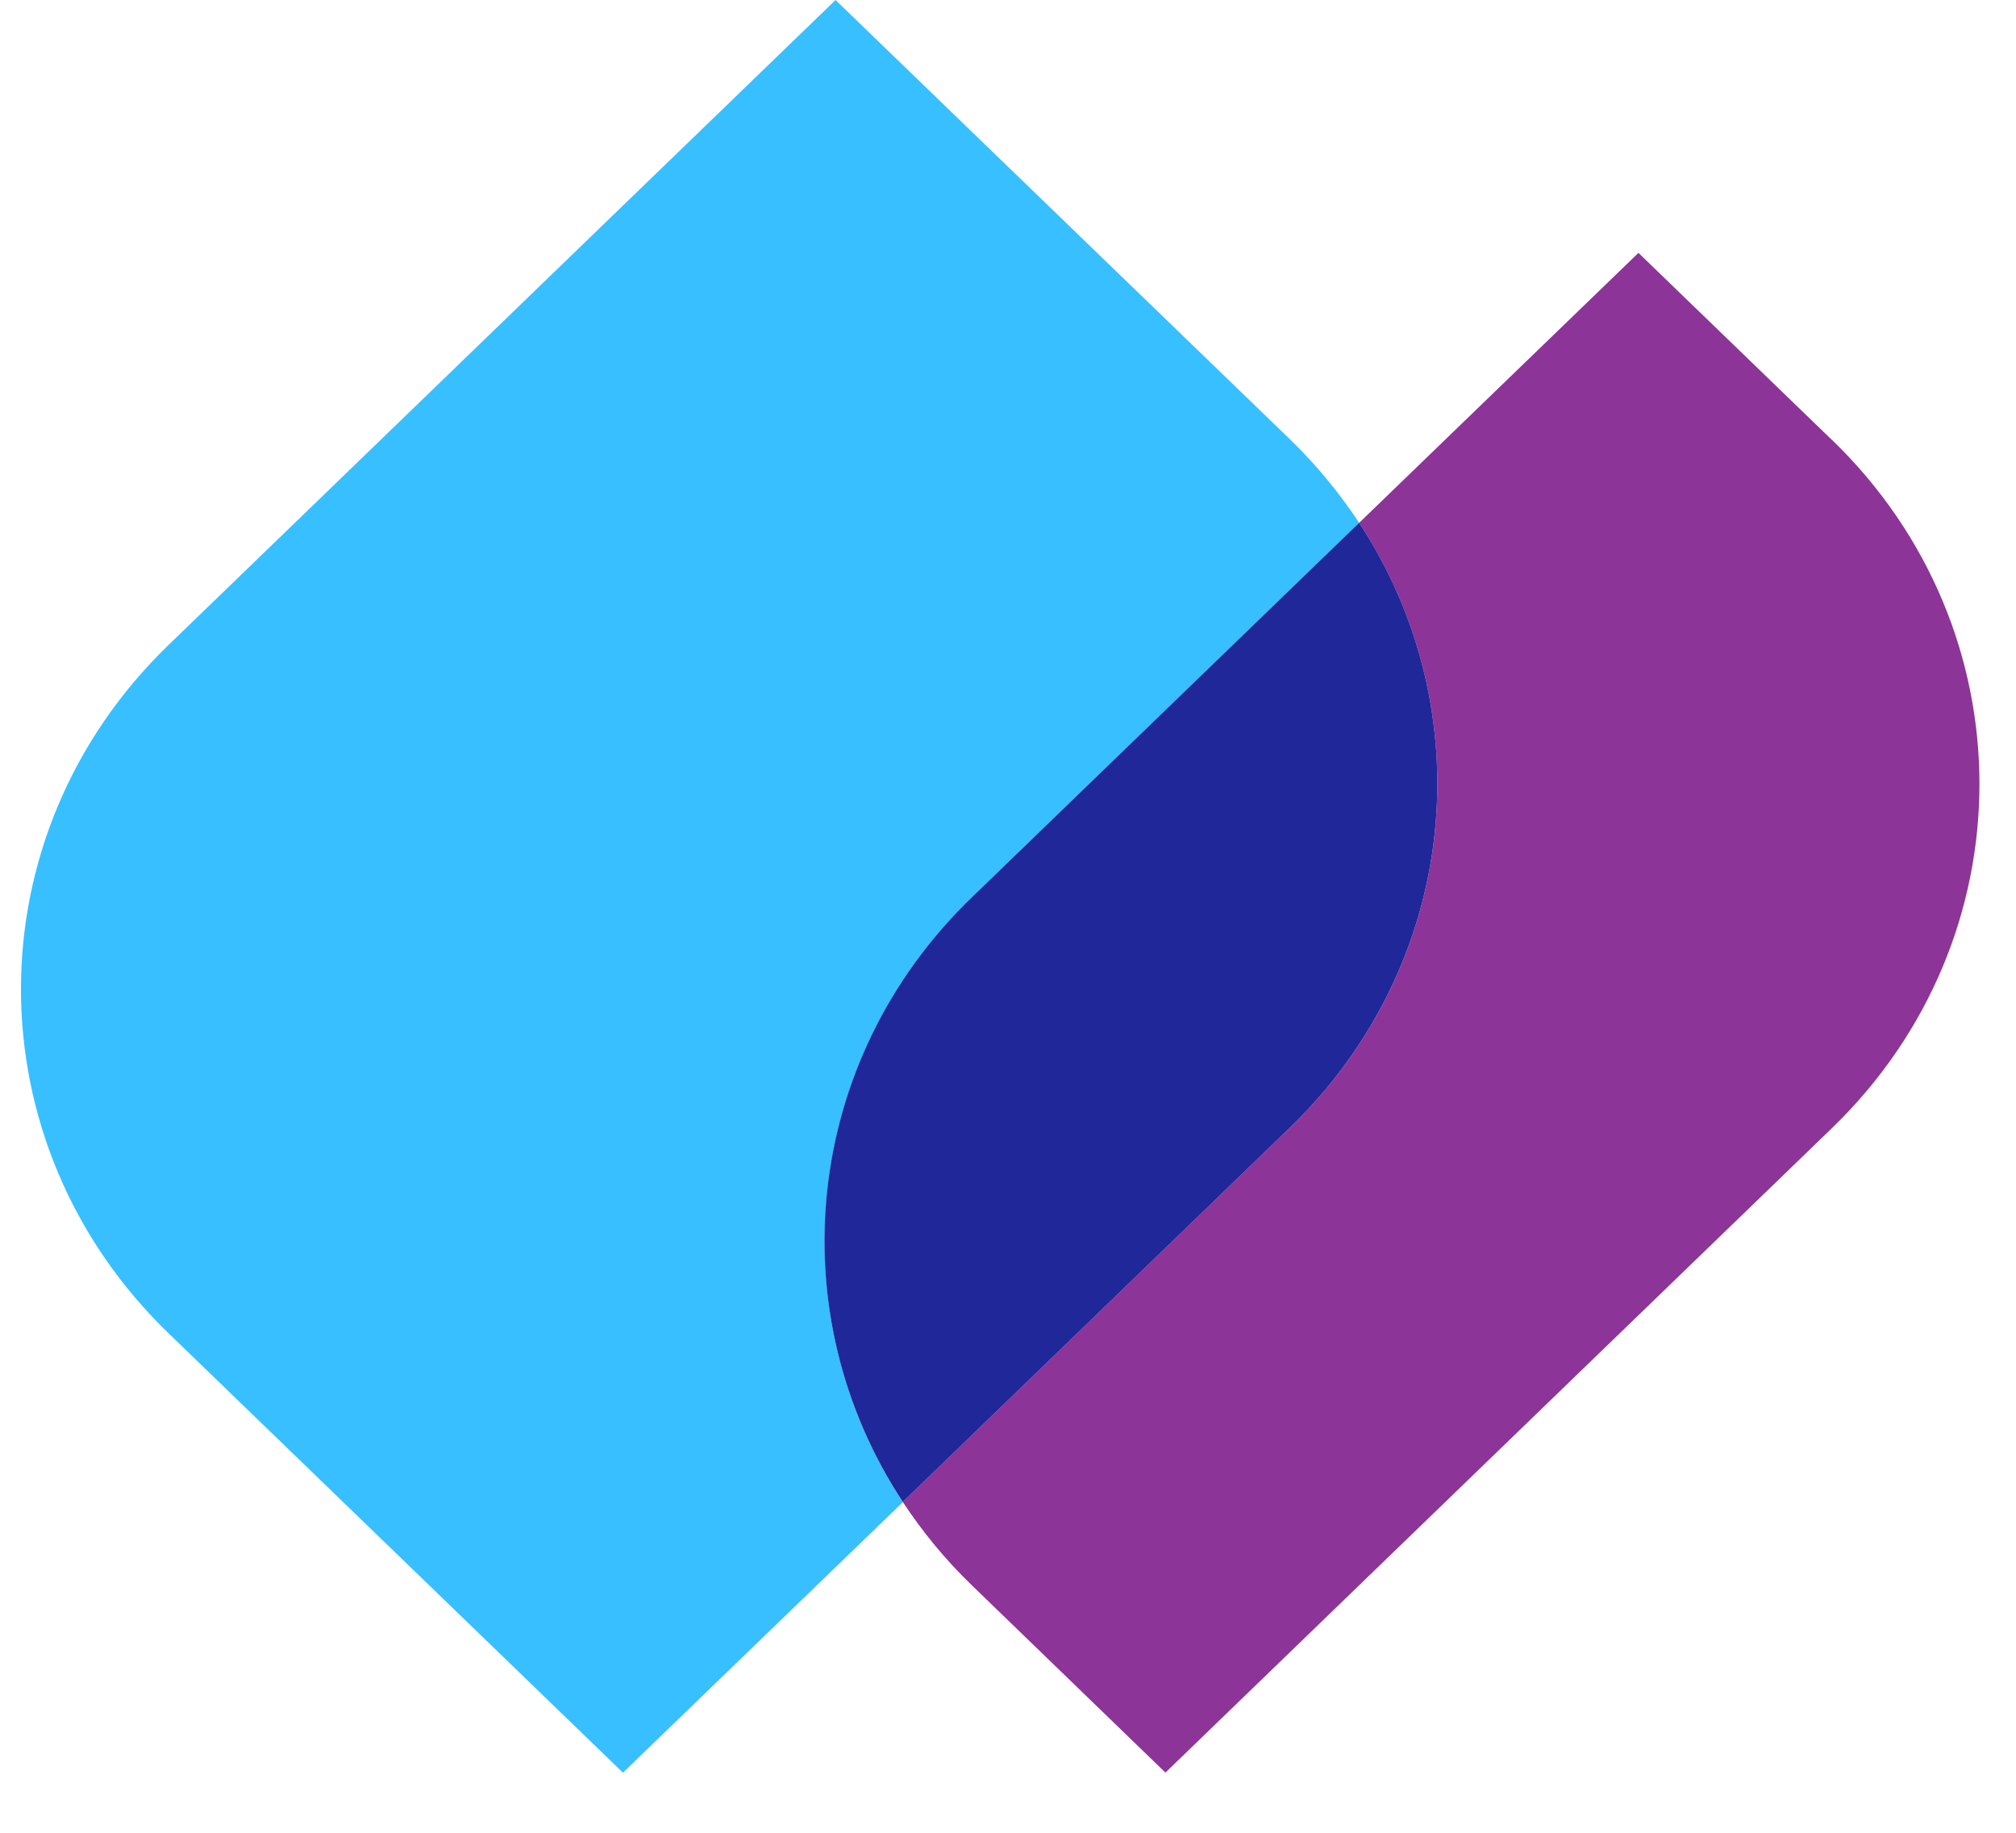
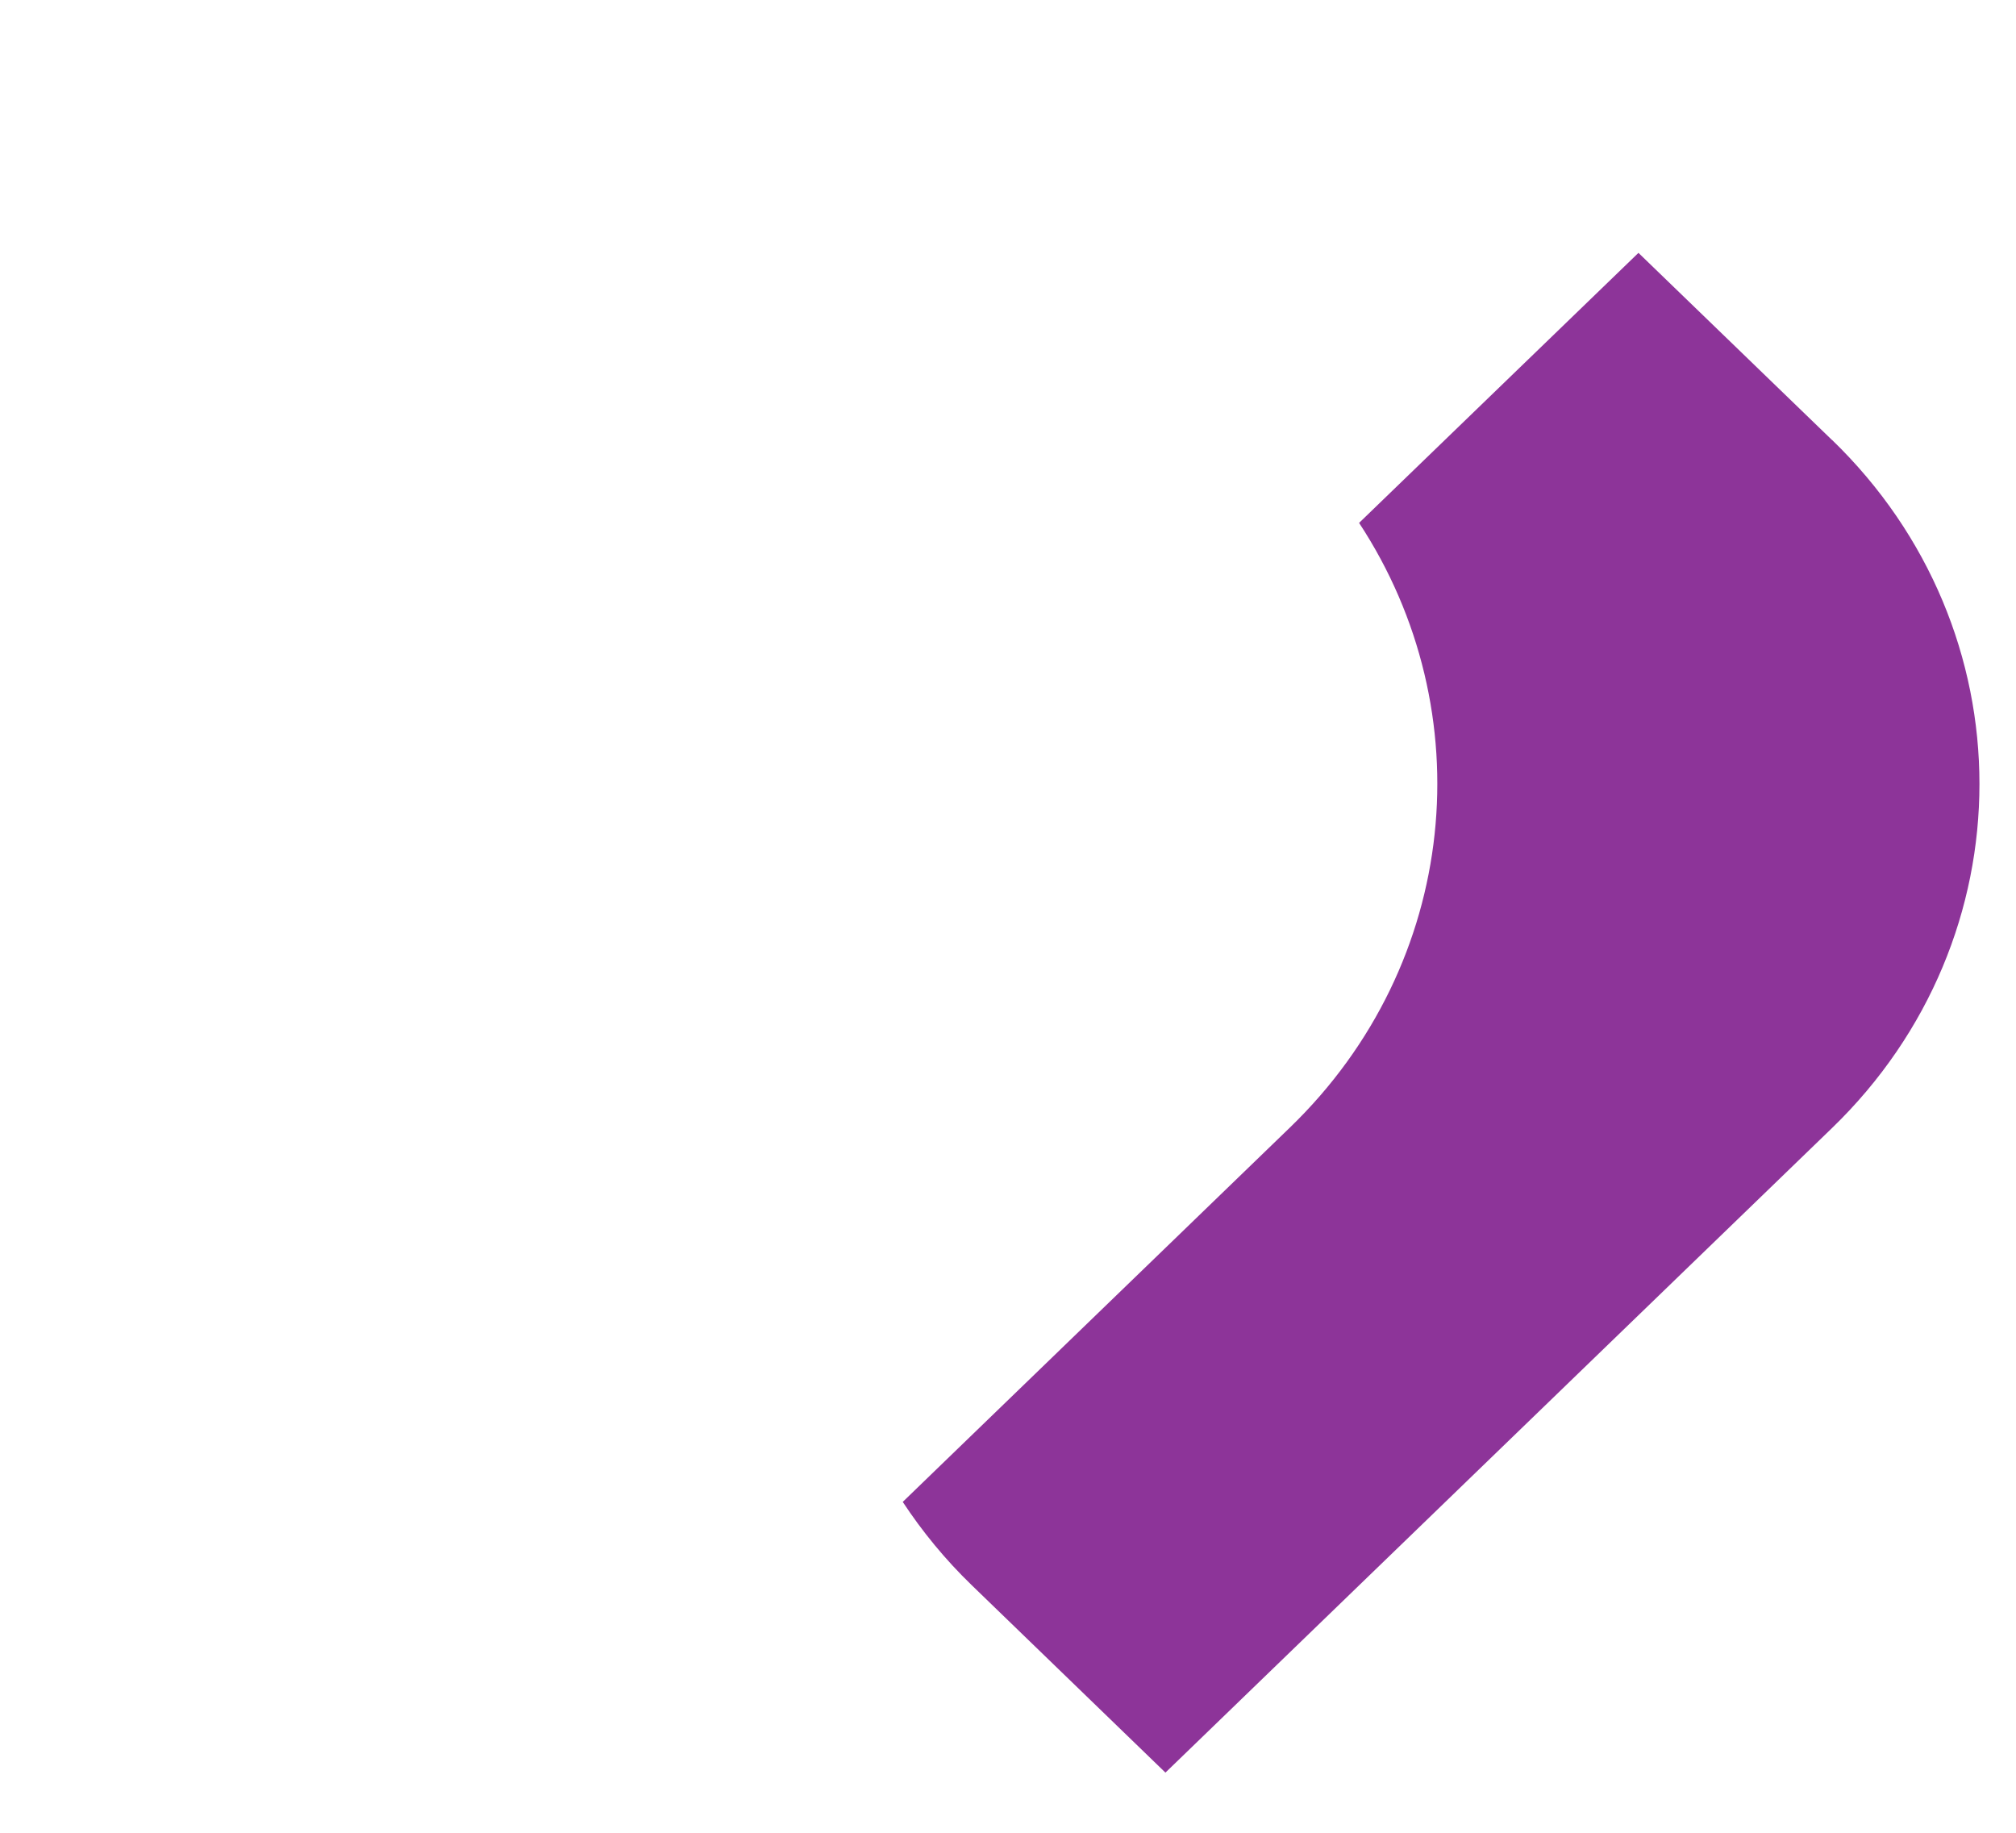
<svg xmlns="http://www.w3.org/2000/svg" fill="none" height="30" viewBox="0 0 33 30" width="33">
  <path d="m29.99 7.204-3.17-3.065-4.573 4.42c2.024 3.079 1.65 7.209-1.131 9.896l-6.339 6.129c.319.484.694.943 1.131 1.365l3.169 3.066 10.912-10.551c3.217-3.111 3.217-8.152 0-11.263" fill="#8d3499" />
-   <path d="m15.909 14.69 6.341-6.129c-.319-.484-.694-.943-1.13-1.366l-7.443-7.195-10.921 10.56c-3.217 3.111-3.217 8.15 0 11.261l7.441 7.195 4.583-4.429c-2.026-3.079-1.65-7.209 1.13-9.896z" fill="#38bfff" />
-   <path d="m22.247 8.559-6.339 6.129c-2.781 2.687-3.156 6.817-1.13 9.896l6.339-6.129c2.779-2.689 3.154-6.817 1.131-9.896z" fill="#1f2799" />
</svg>